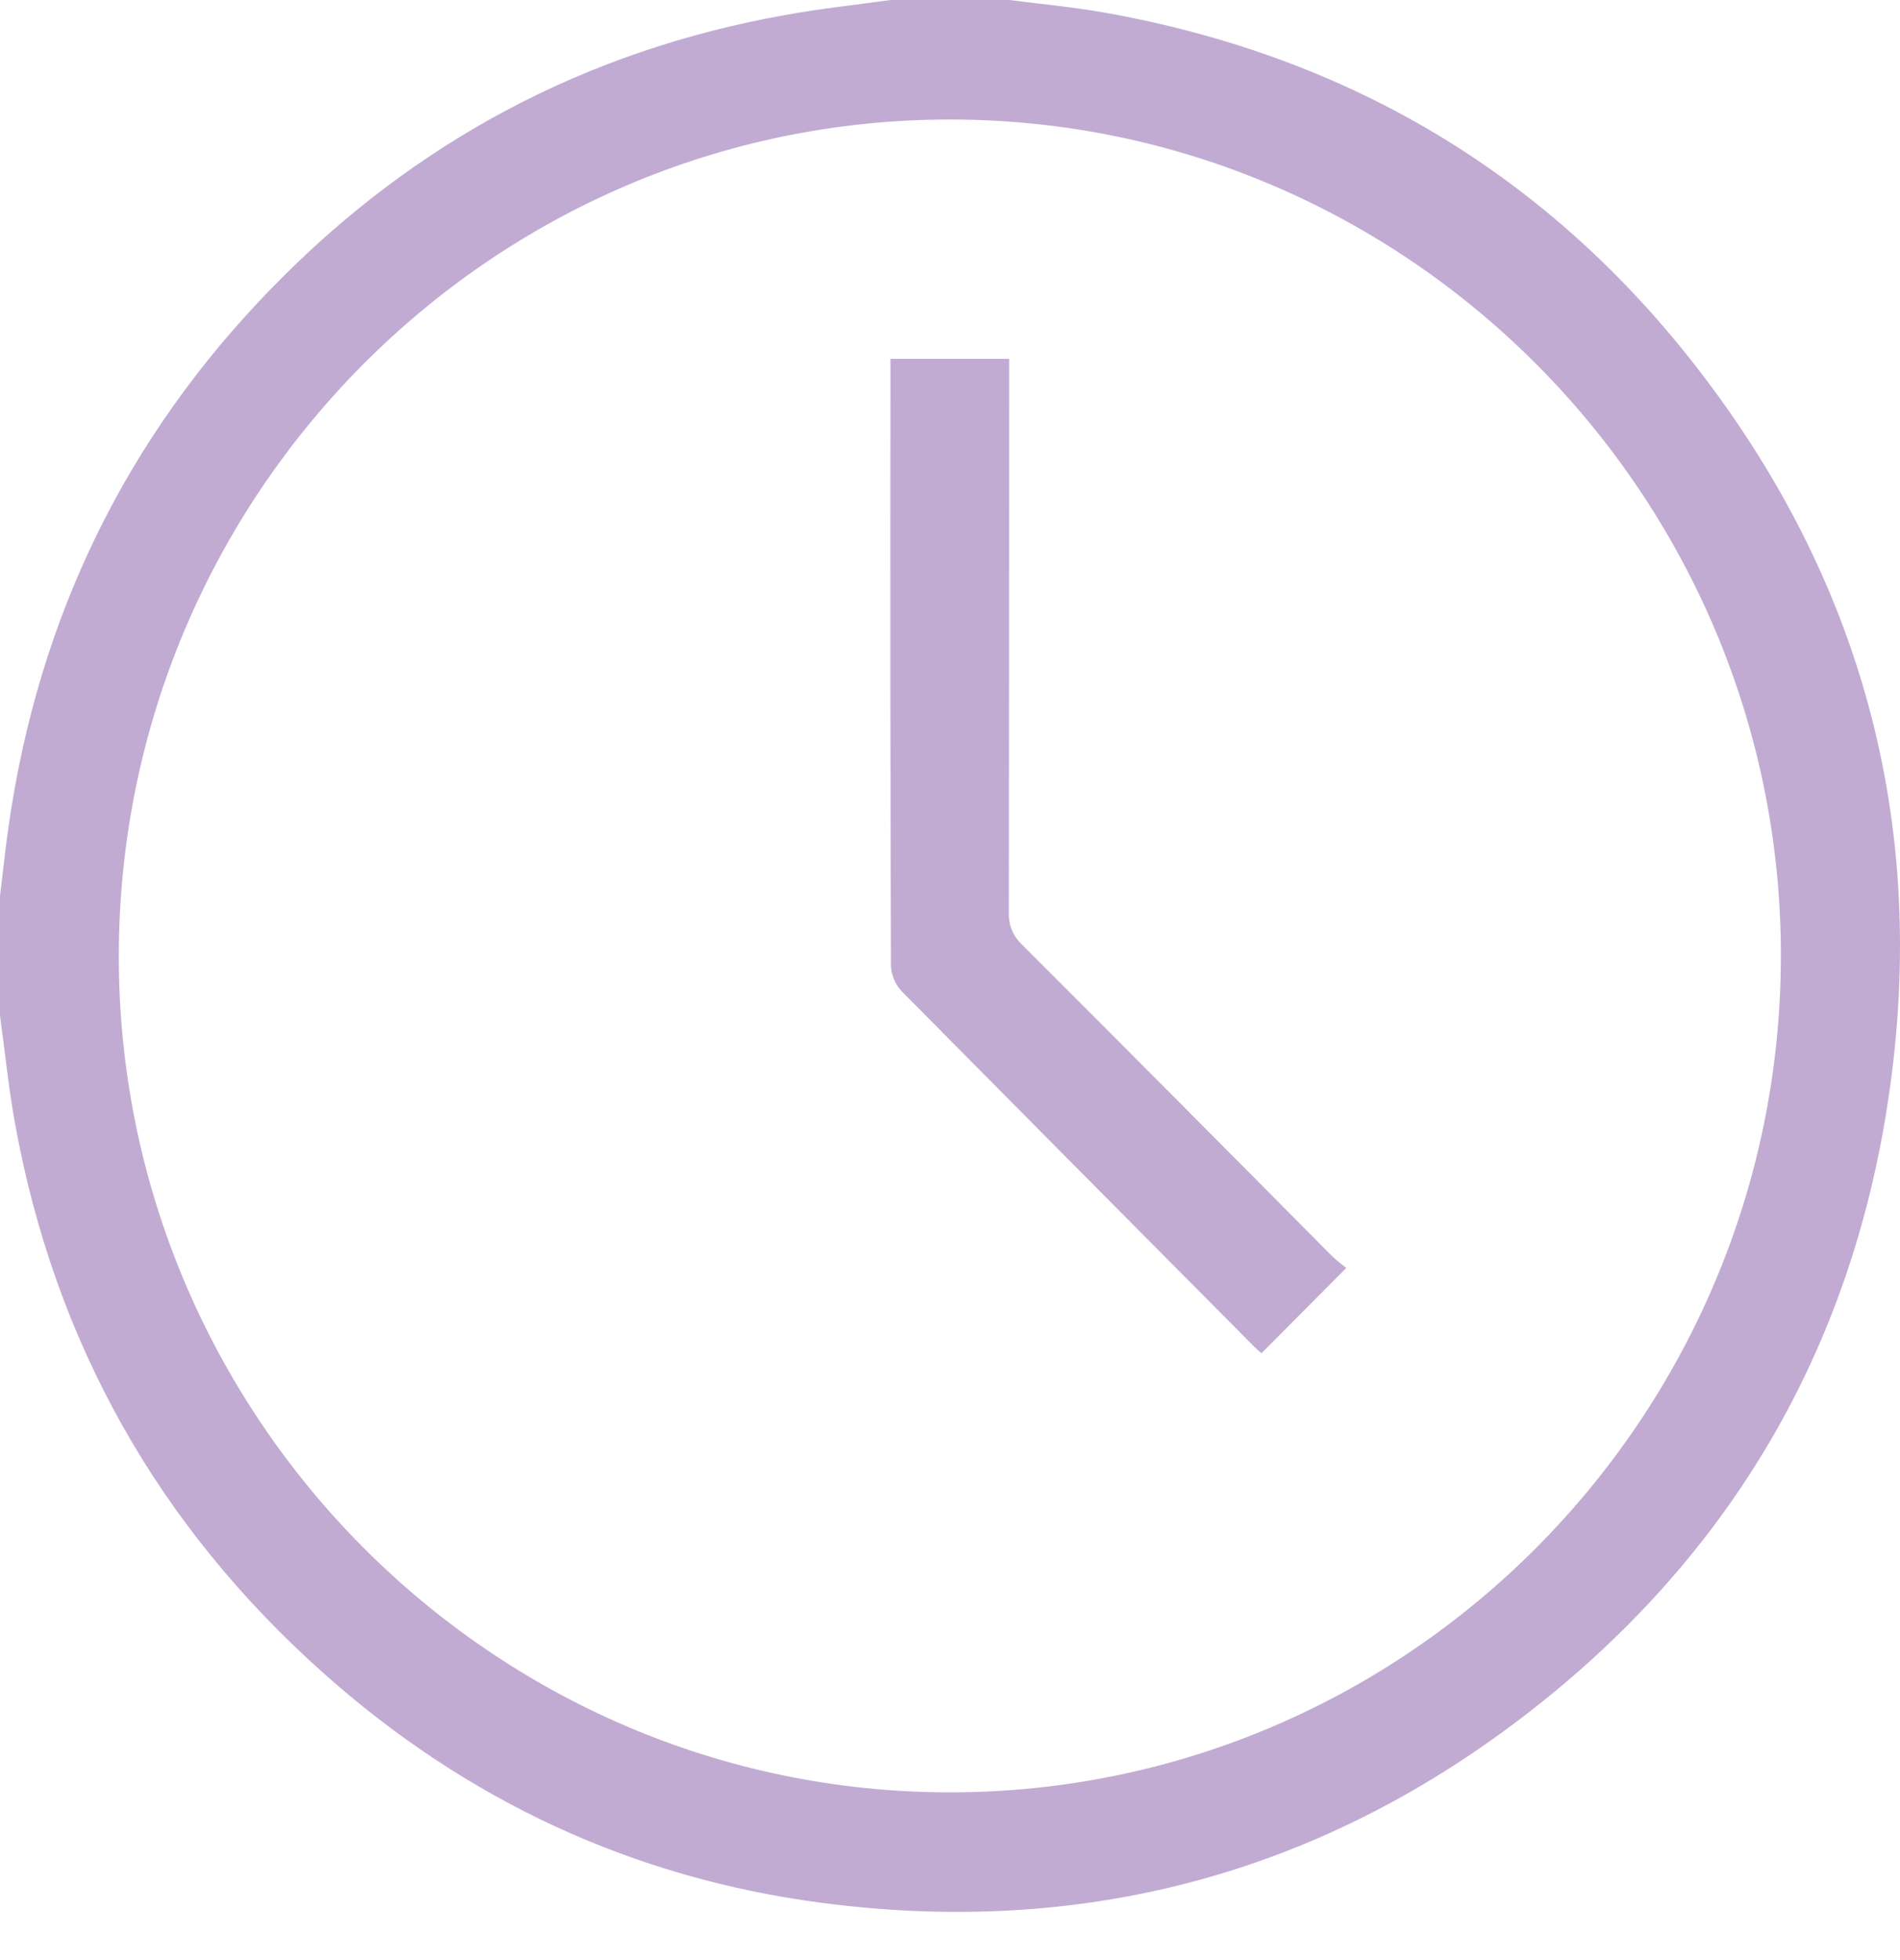
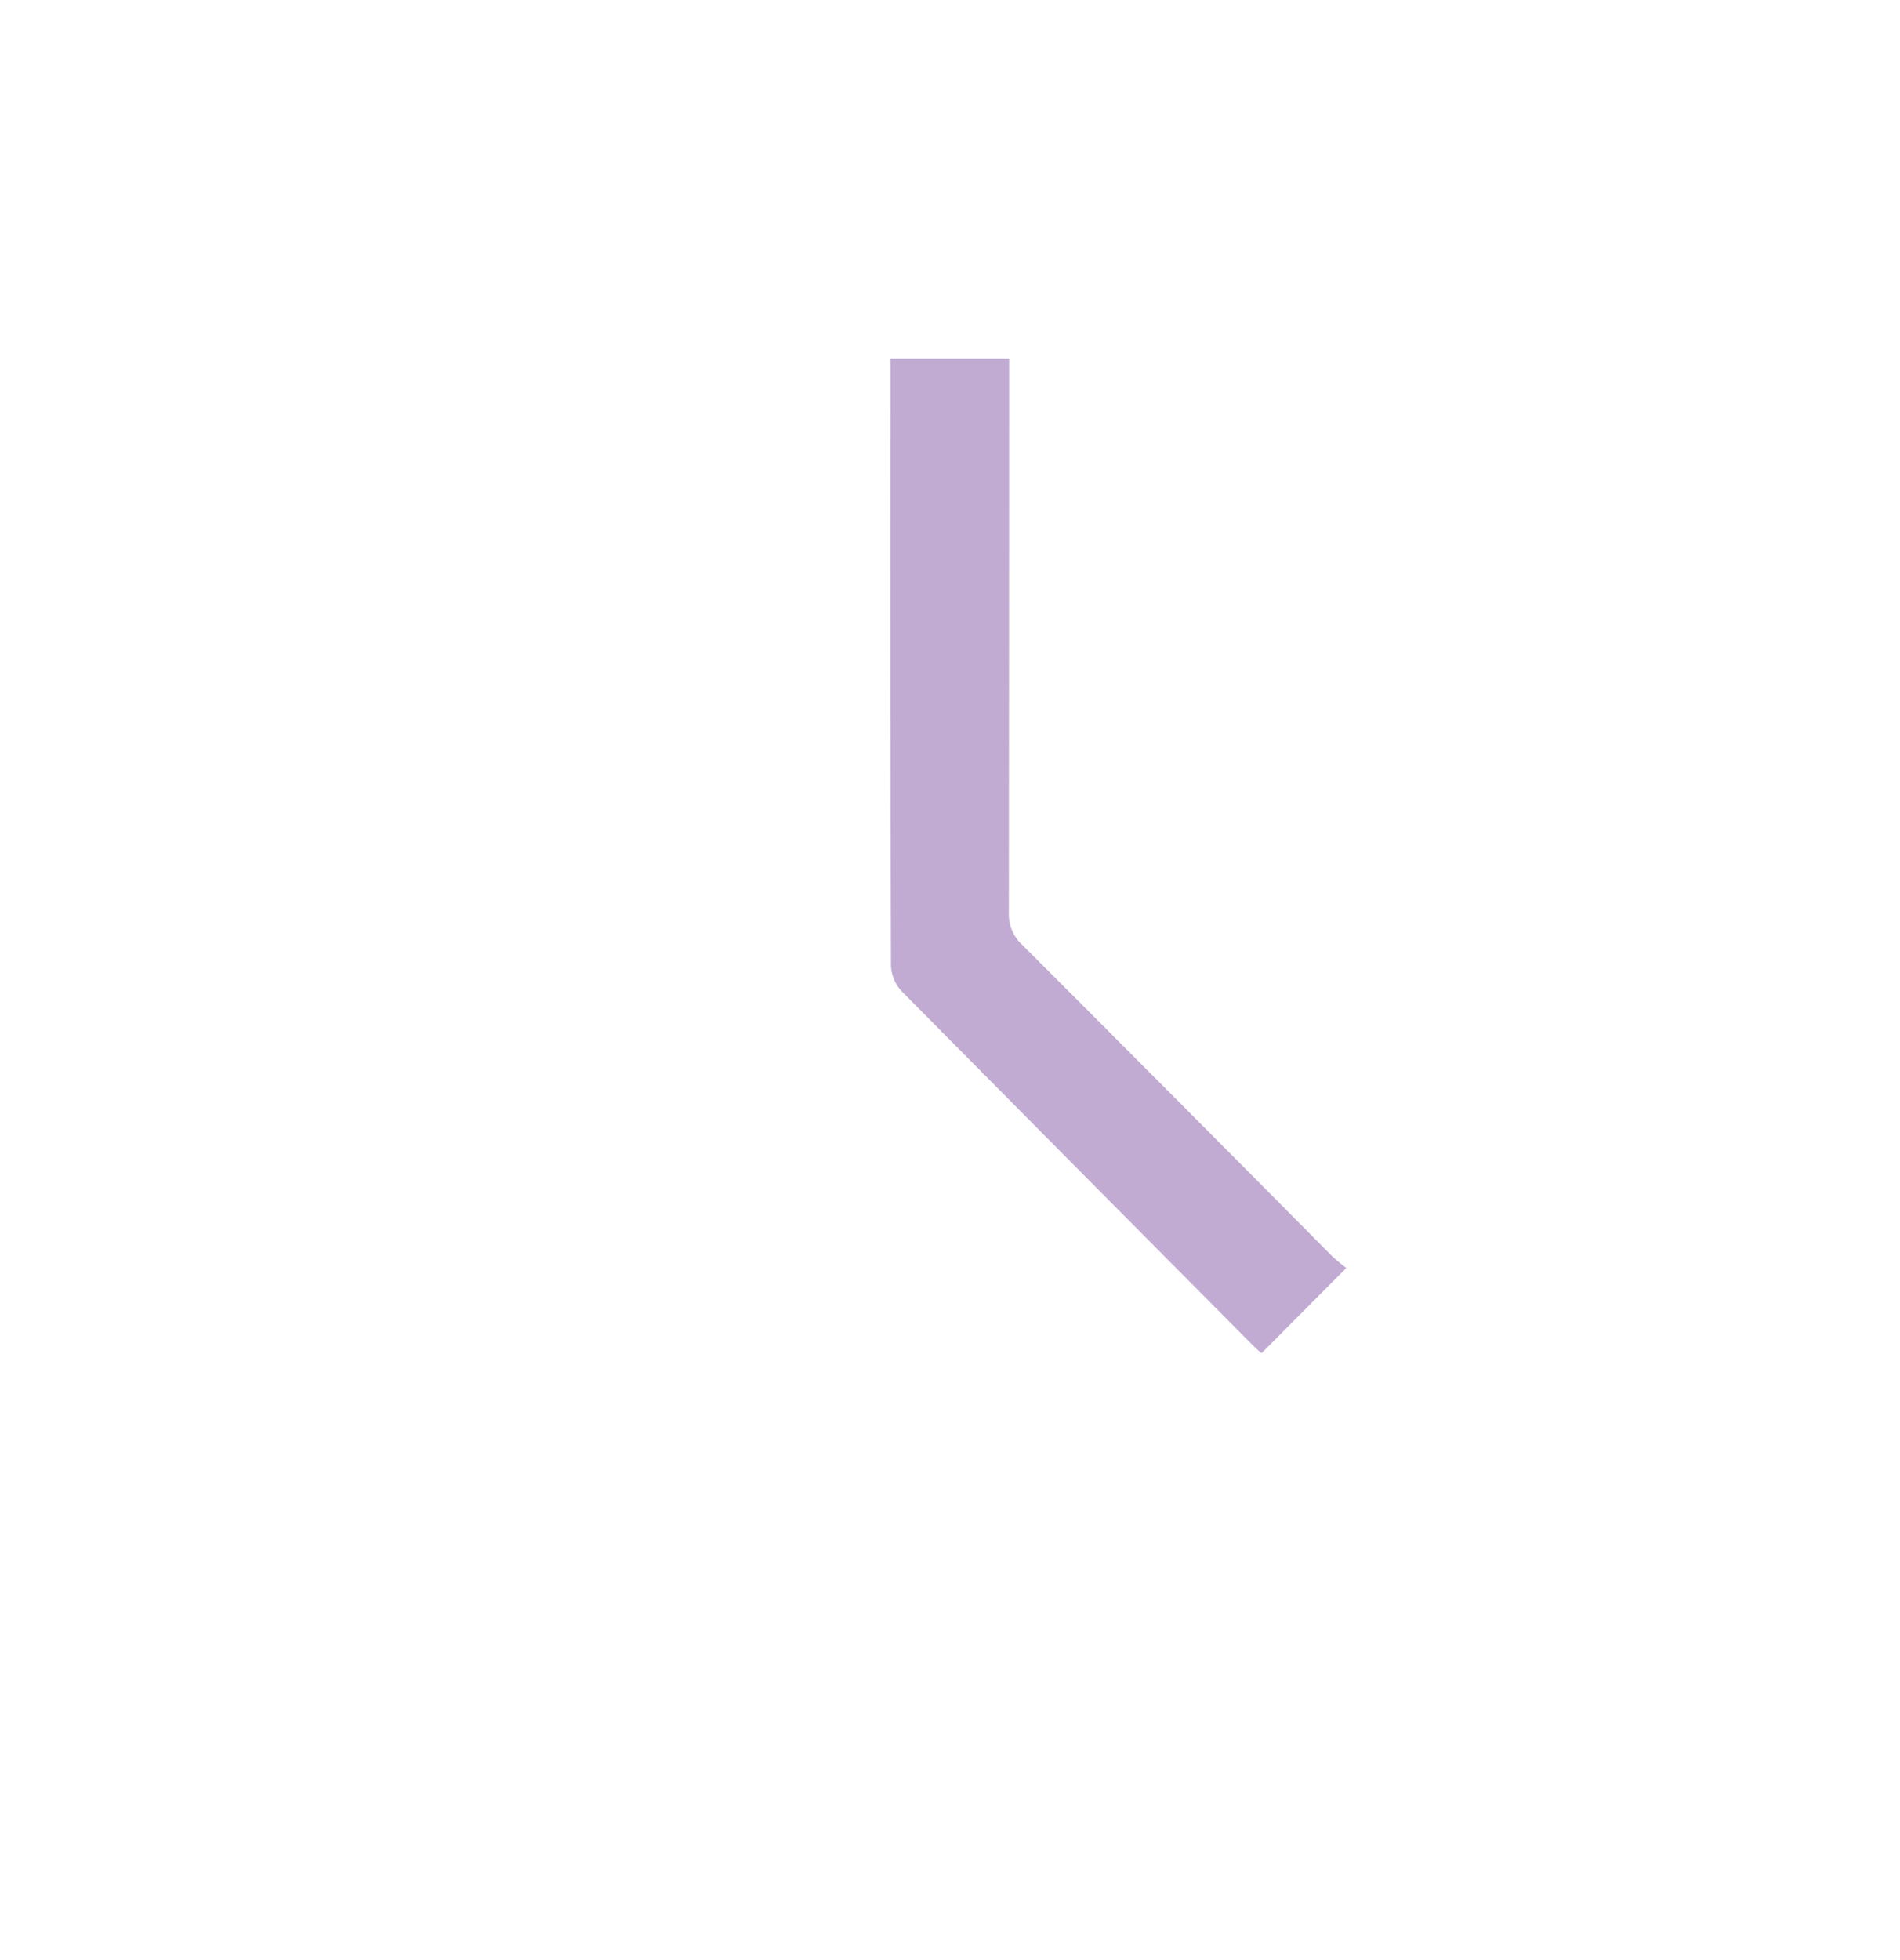
<svg xmlns="http://www.w3.org/2000/svg" width="32" height="33" viewBox="0 0 32 33" fill="none">
-   <path d="M14.998 0H16.998C17.532 0.069 18.071 0.118 18.601 0.212C22.723 0.944 26.105 2.952 28.656 6.288C31.459 9.952 32.502 14.117 31.777 18.675C31.107 22.895 29.027 26.322 25.65 28.904C22.156 31.577 18.188 32.607 13.838 32.036C10.66 31.619 7.857 30.314 5.455 28.175C2.662 25.689 0.918 22.595 0.25 18.899C0.143 18.304 0.083 17.702 0 17.1V15.089C0.048 14.695 0.088 14.301 0.145 13.909C0.646 10.402 2.119 7.366 4.587 4.839C6.982 2.382 9.869 0.847 13.241 0.25C13.823 0.144 14.413 0.082 14.998 0ZM15.997 30.176C23.702 30.176 29.979 23.87 29.994 16.111C30.009 8.352 23.716 2.013 15.998 2.012C8.293 2.012 2.015 8.318 2.001 16.077C1.987 23.835 8.28 30.175 15.997 30.176Z" fill="#662D91" fill-opacity="0.4" />
  <path d="M14.997 6.042H16.996V6.41C16.996 9.395 16.994 12.38 16.991 15.365C16.987 15.467 17.005 15.569 17.045 15.663C17.084 15.757 17.144 15.841 17.219 15.91C18.962 17.652 20.701 19.399 22.436 21.149C22.512 21.219 22.592 21.285 22.675 21.347L21.246 22.783C21.226 22.765 21.164 22.713 21.108 22.657C19.134 20.672 17.163 18.685 15.194 16.697C15.083 16.582 15.017 16.432 15.006 16.272C14.995 12.952 14.992 9.632 14.998 6.312L14.997 6.042Z" fill="#662D91" fill-opacity="0.4" />
</svg>